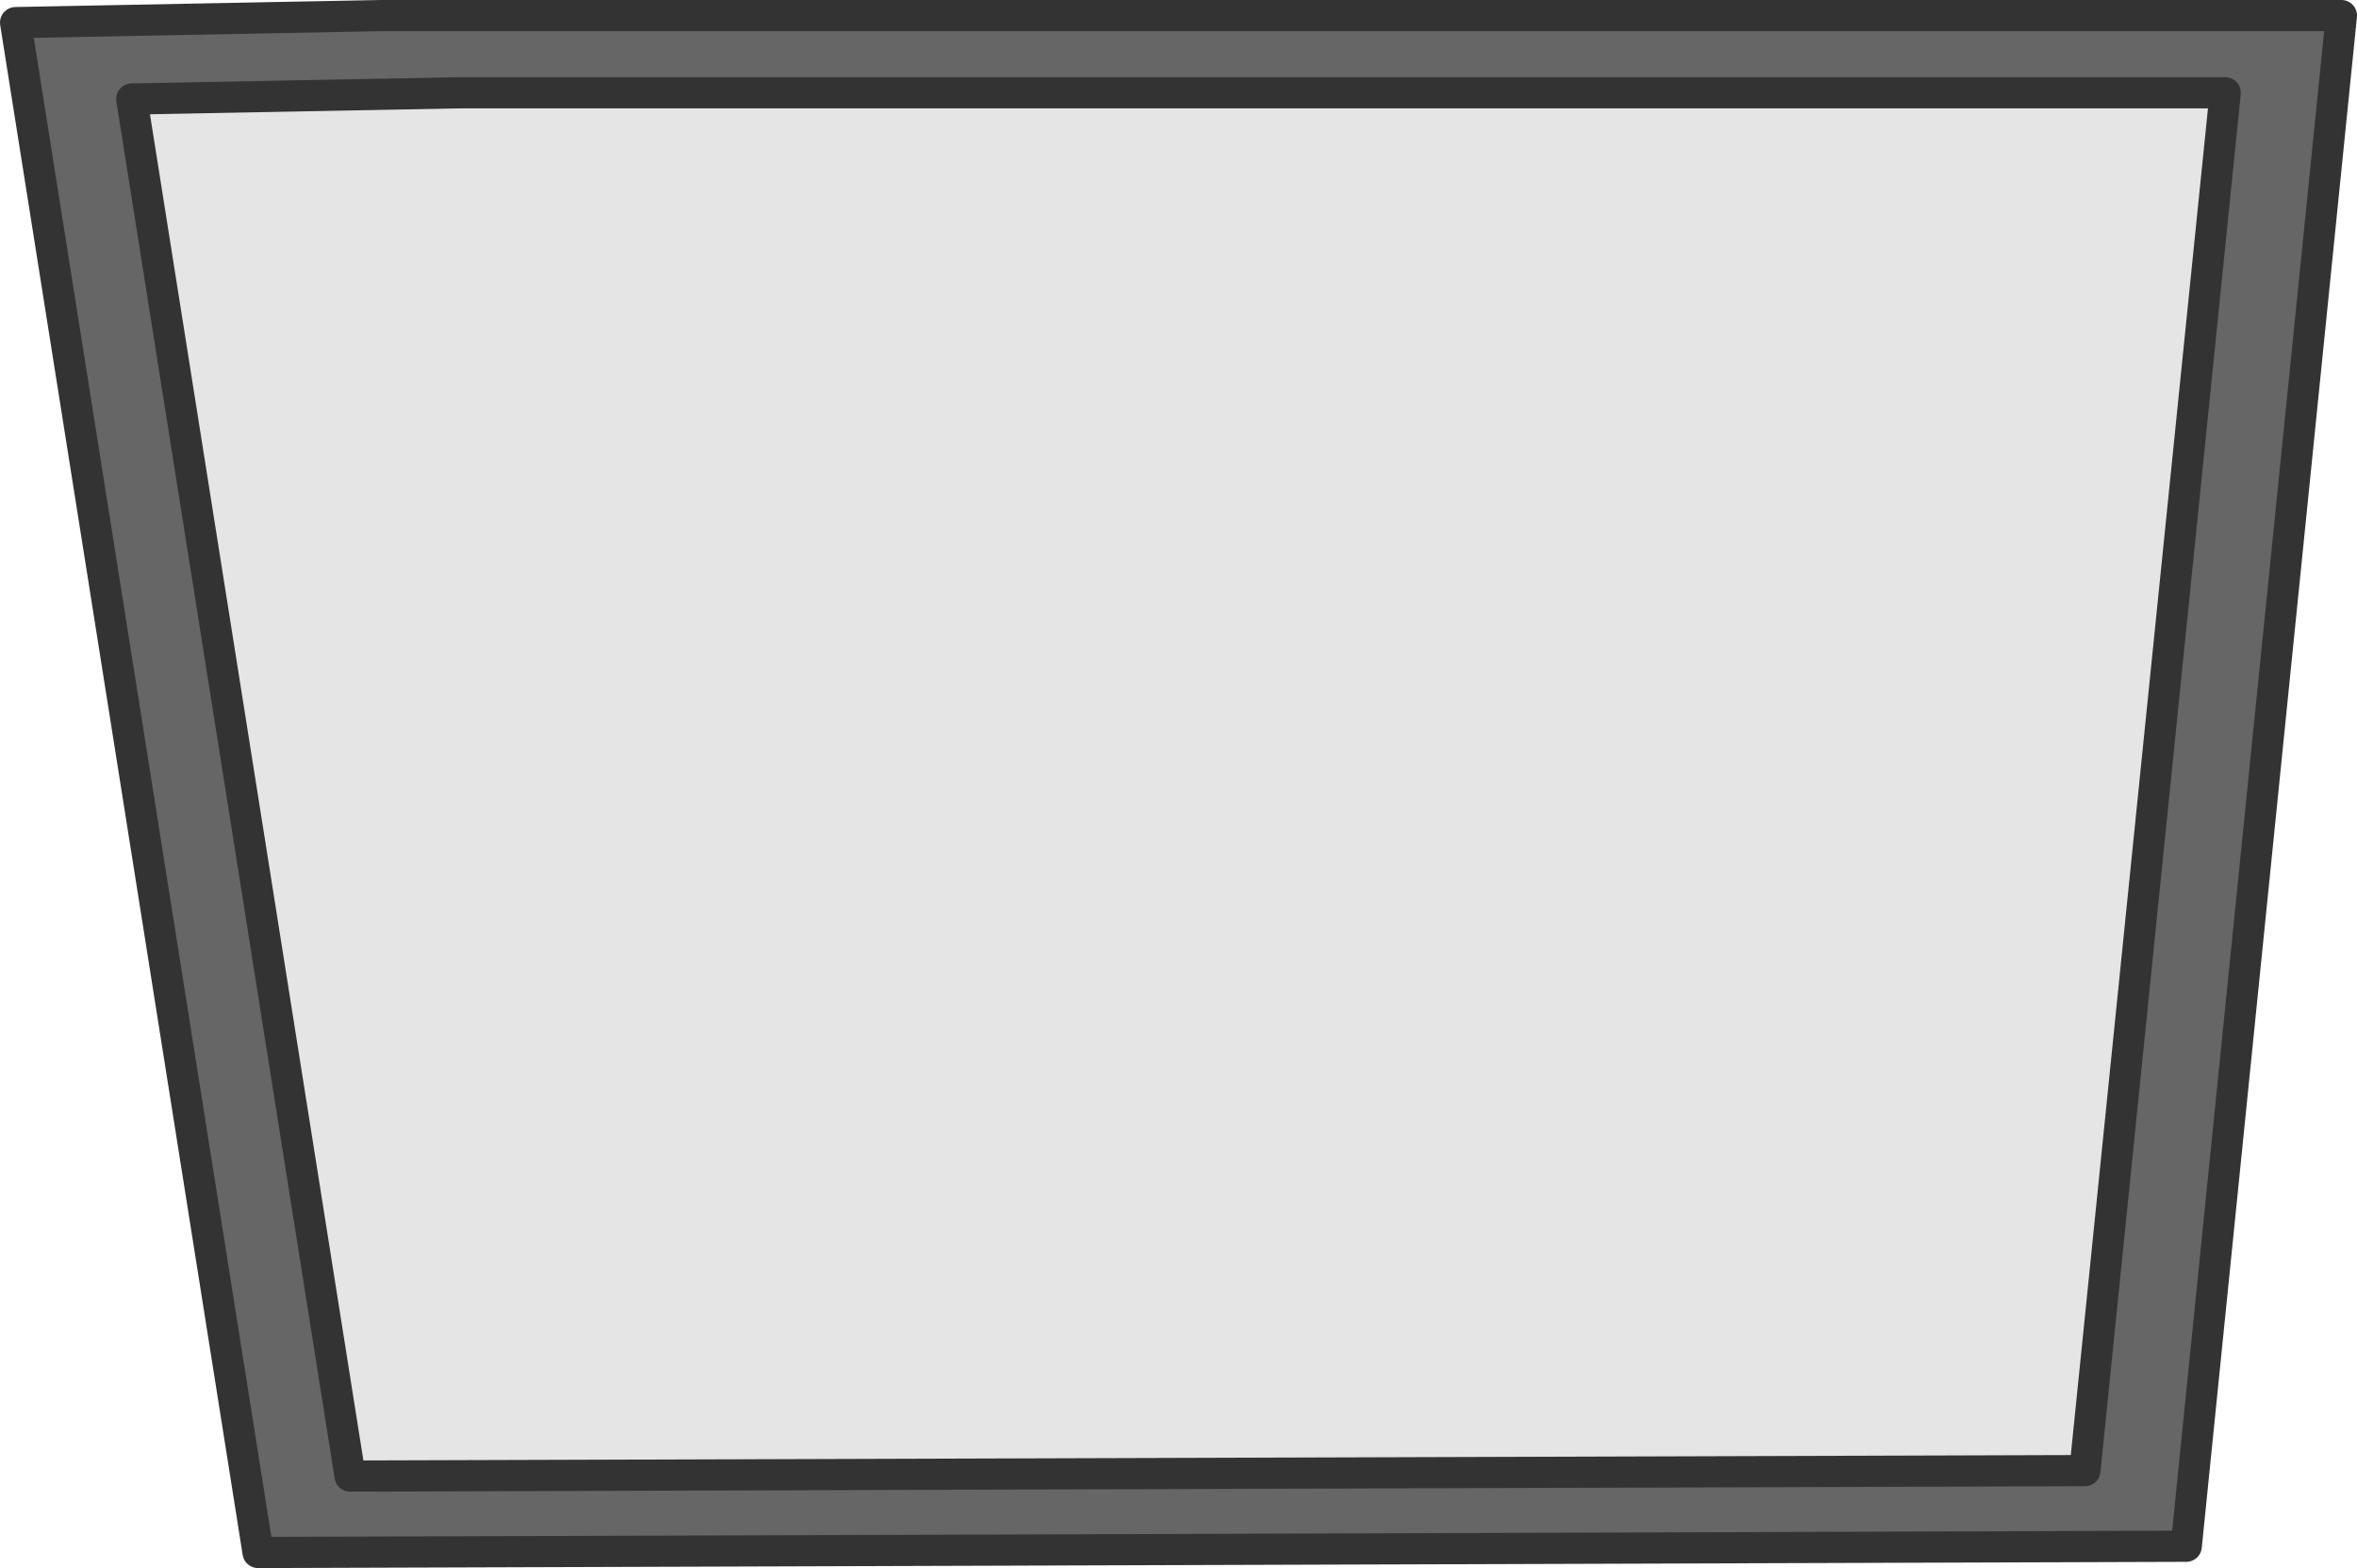
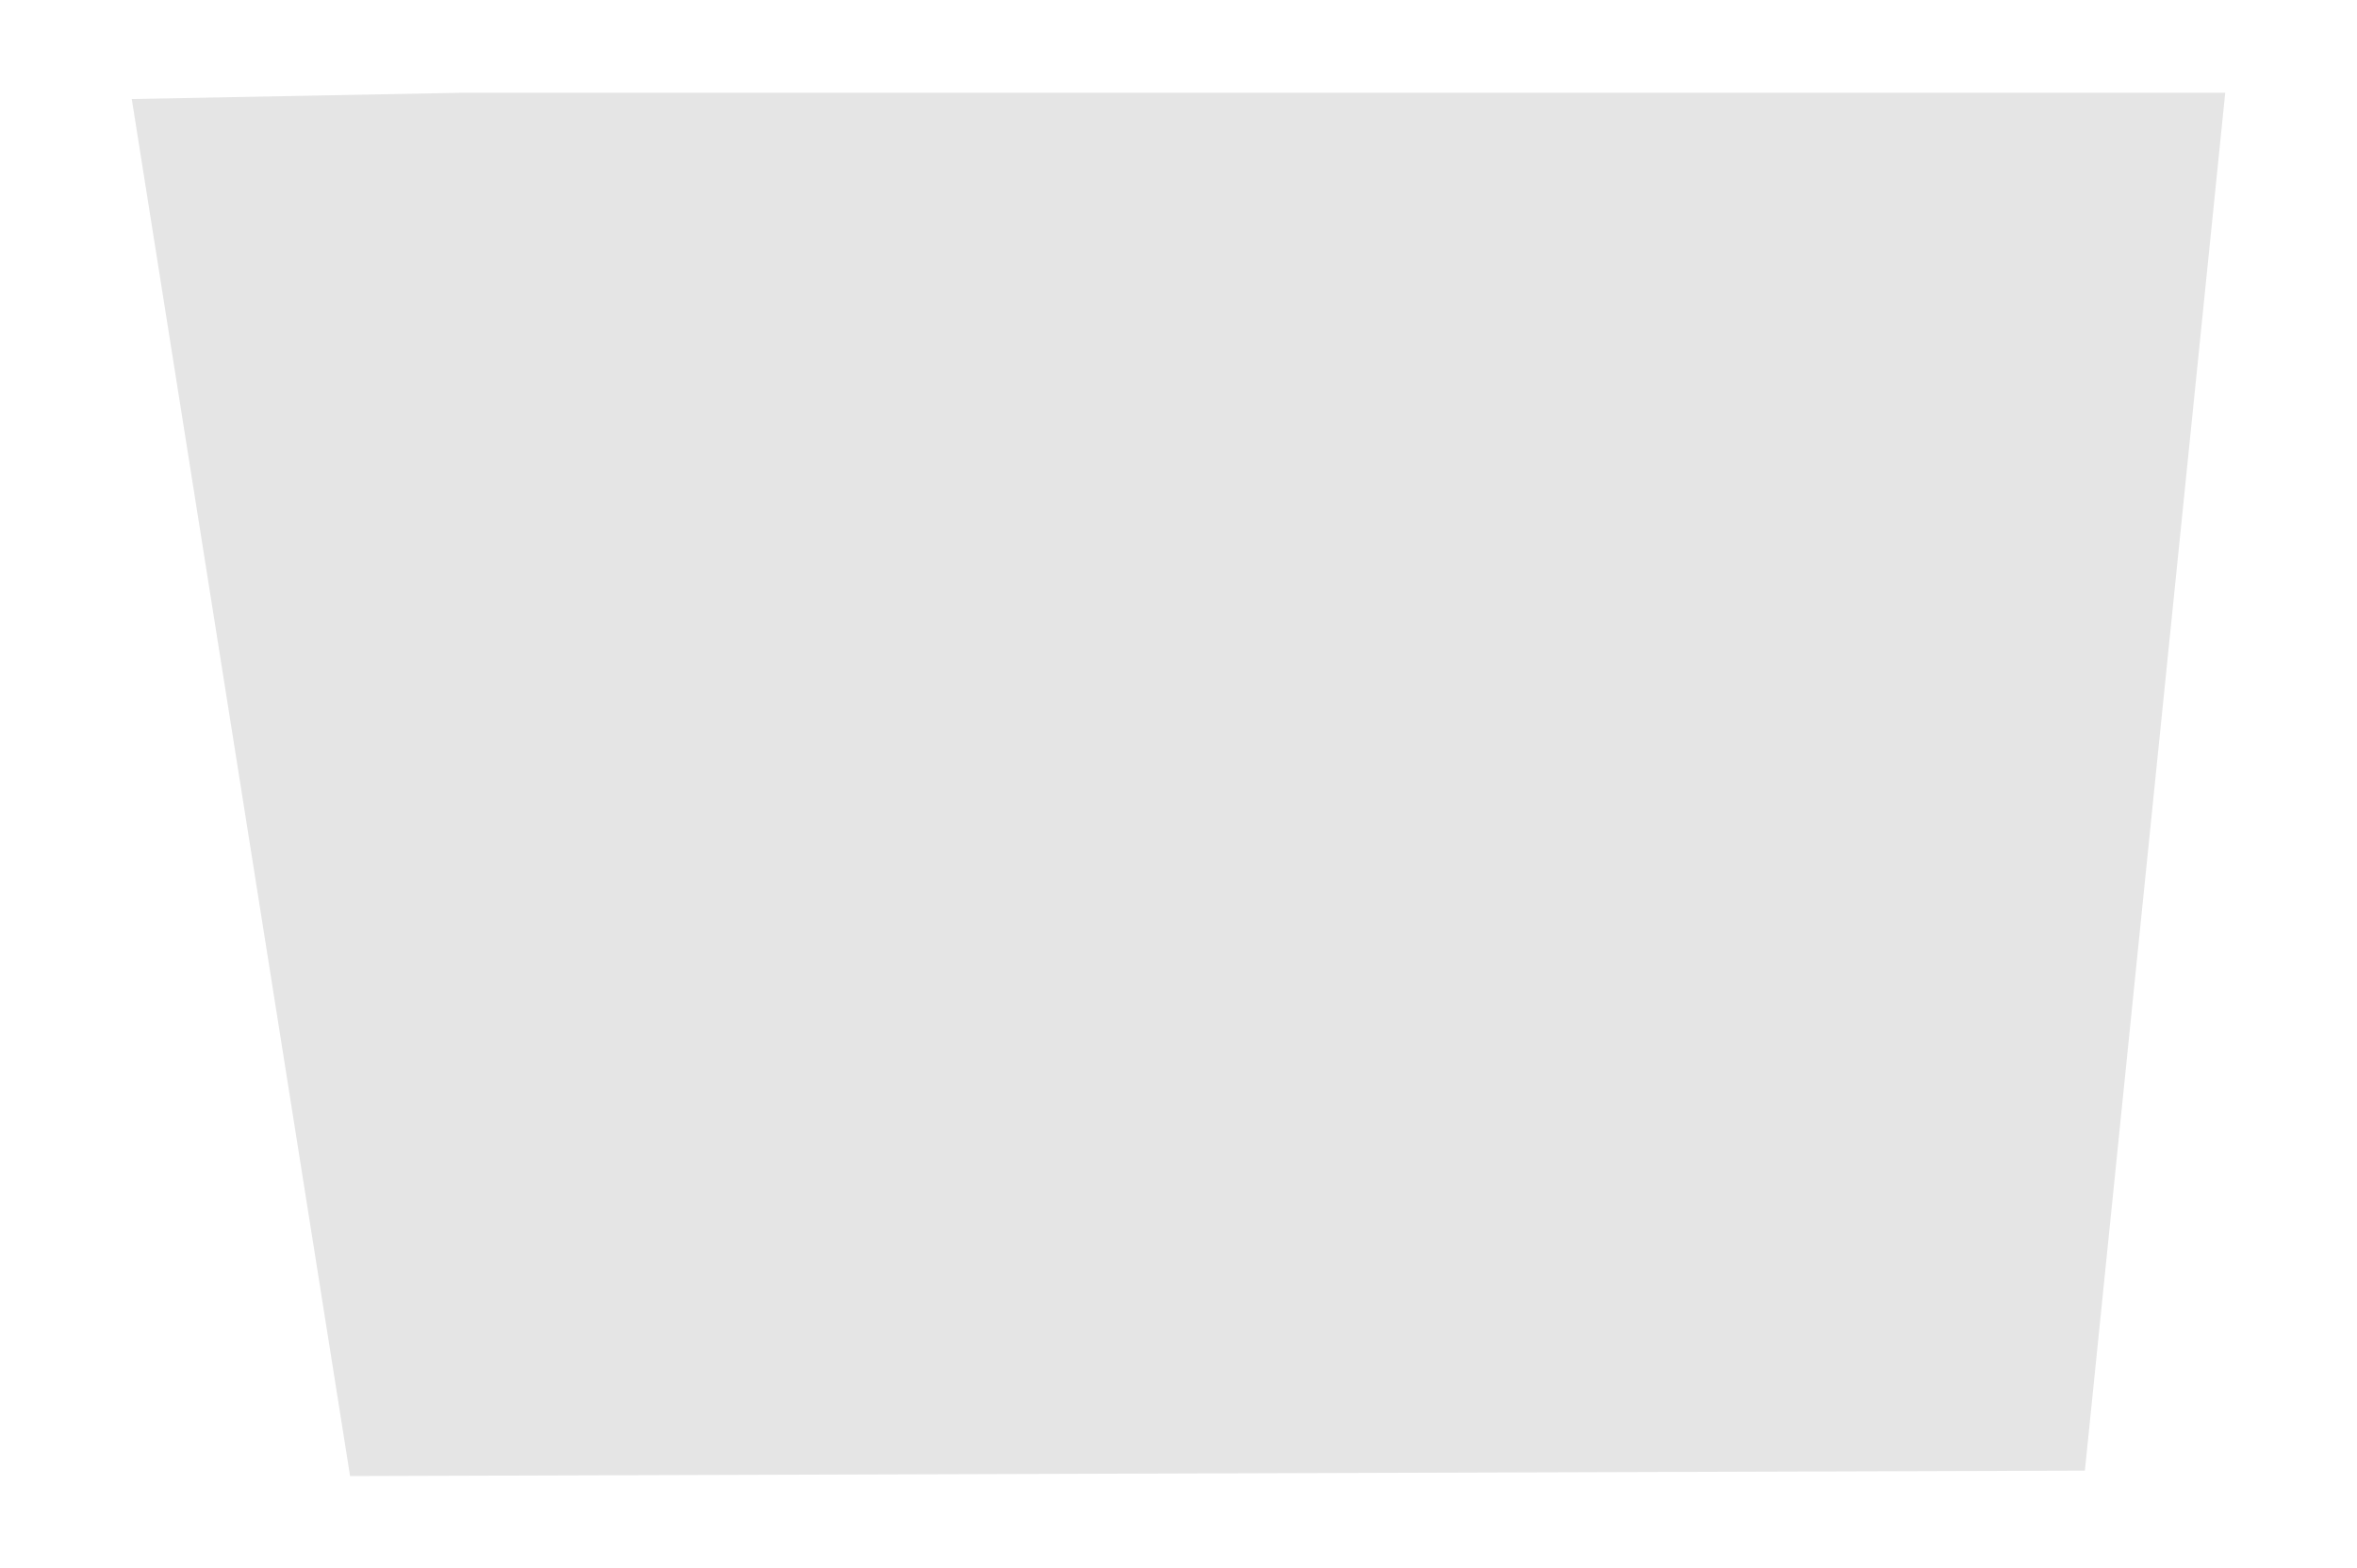
<svg xmlns="http://www.w3.org/2000/svg" height="100.55px" width="151.15px">
  <g transform="matrix(1.0, 0.0, 0.0, 1.0, 75.55, 50.25)">
-     <path d="M-67.1 -43.9 L-53.1 44.4 58.15 44.05 67.15 -44.3 -46.05 -44.3 -67.1 -43.9 M-74.55 -48.8 L-51.15 -49.25 74.6 -49.25 64.65 48.9 -59.0 49.3 -74.55 -48.8" fill="#666666" fill-rule="evenodd" stroke="none" />
    <path d="M-67.1 -43.9 L-46.05 -44.3 67.15 -44.3 58.15 44.05 -53.1 44.4 -67.1 -43.9" fill="#cccccc" fill-opacity="0.514" fill-rule="evenodd" stroke="none" />
-     <path d="M-67.1 -43.9 L-53.1 44.4 58.15 44.05 67.15 -44.3 -46.05 -44.3 -67.1 -43.9 M-74.55 -48.8 L-59.0 49.3 64.65 48.9 74.6 -49.25 -51.15 -49.25 -74.55 -48.8" fill="none" stroke="#333333" stroke-linecap="round" stroke-linejoin="round" stroke-width="2.0" />
  </g>
</svg>